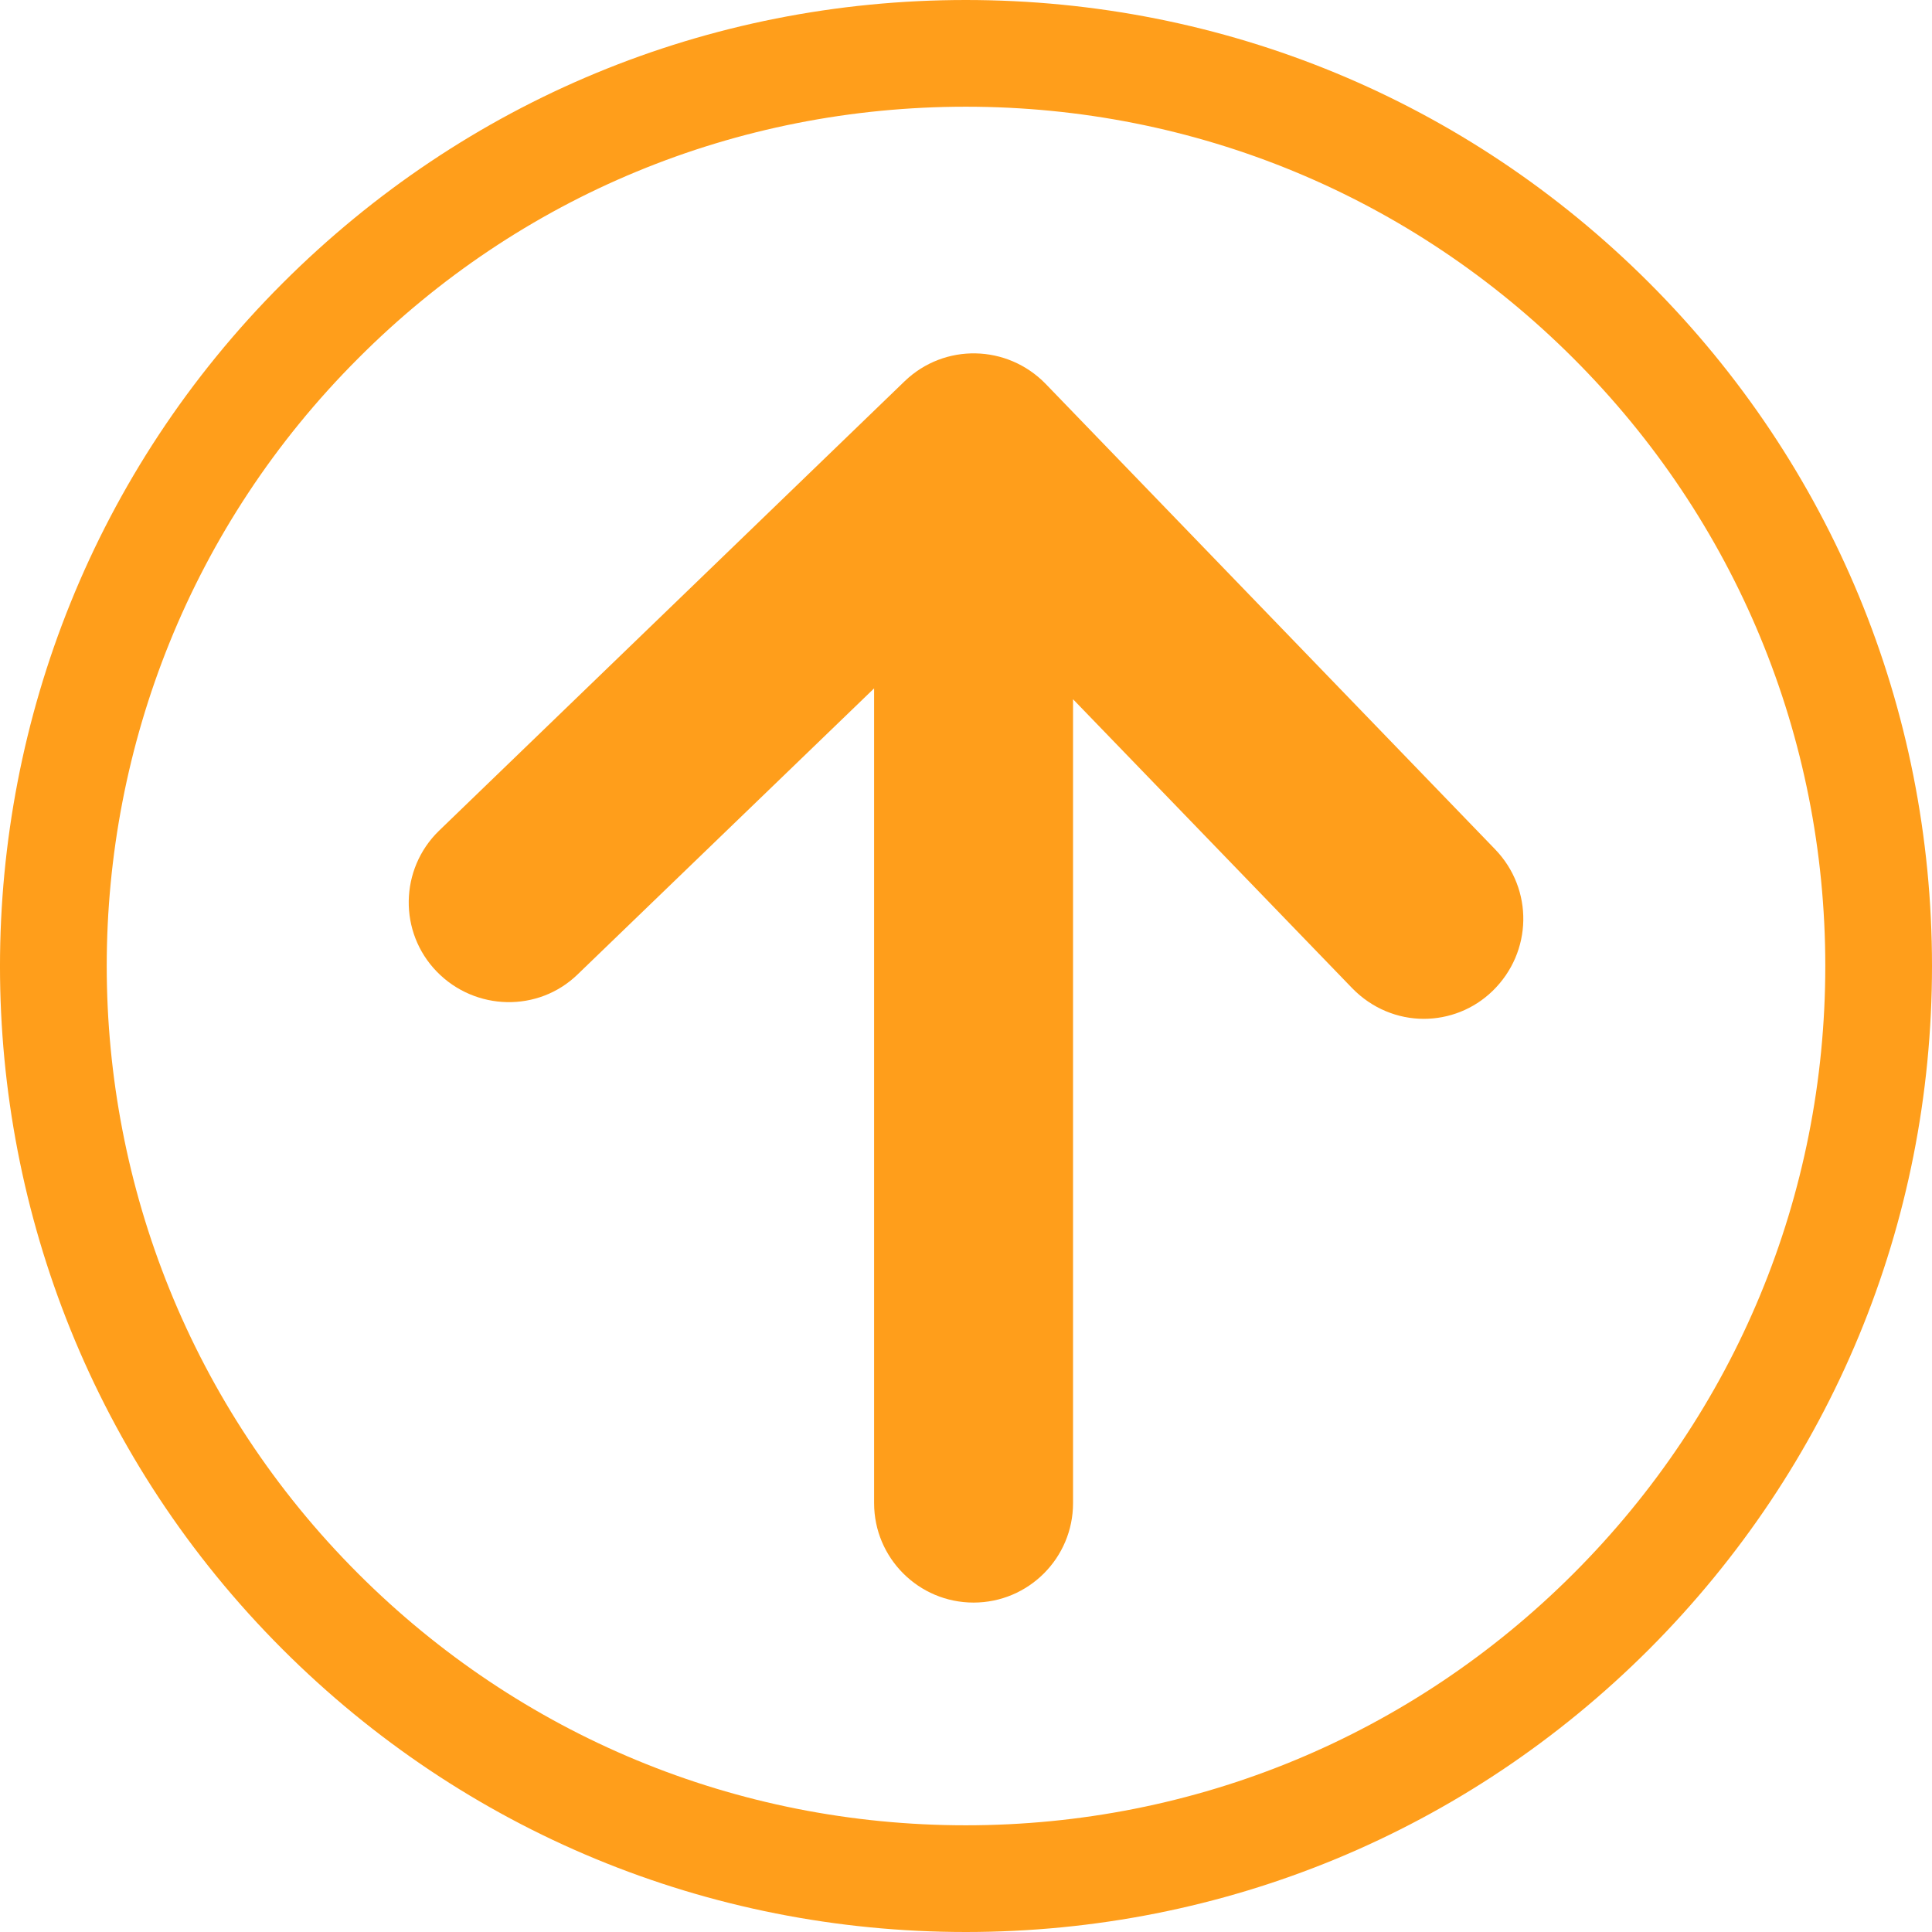
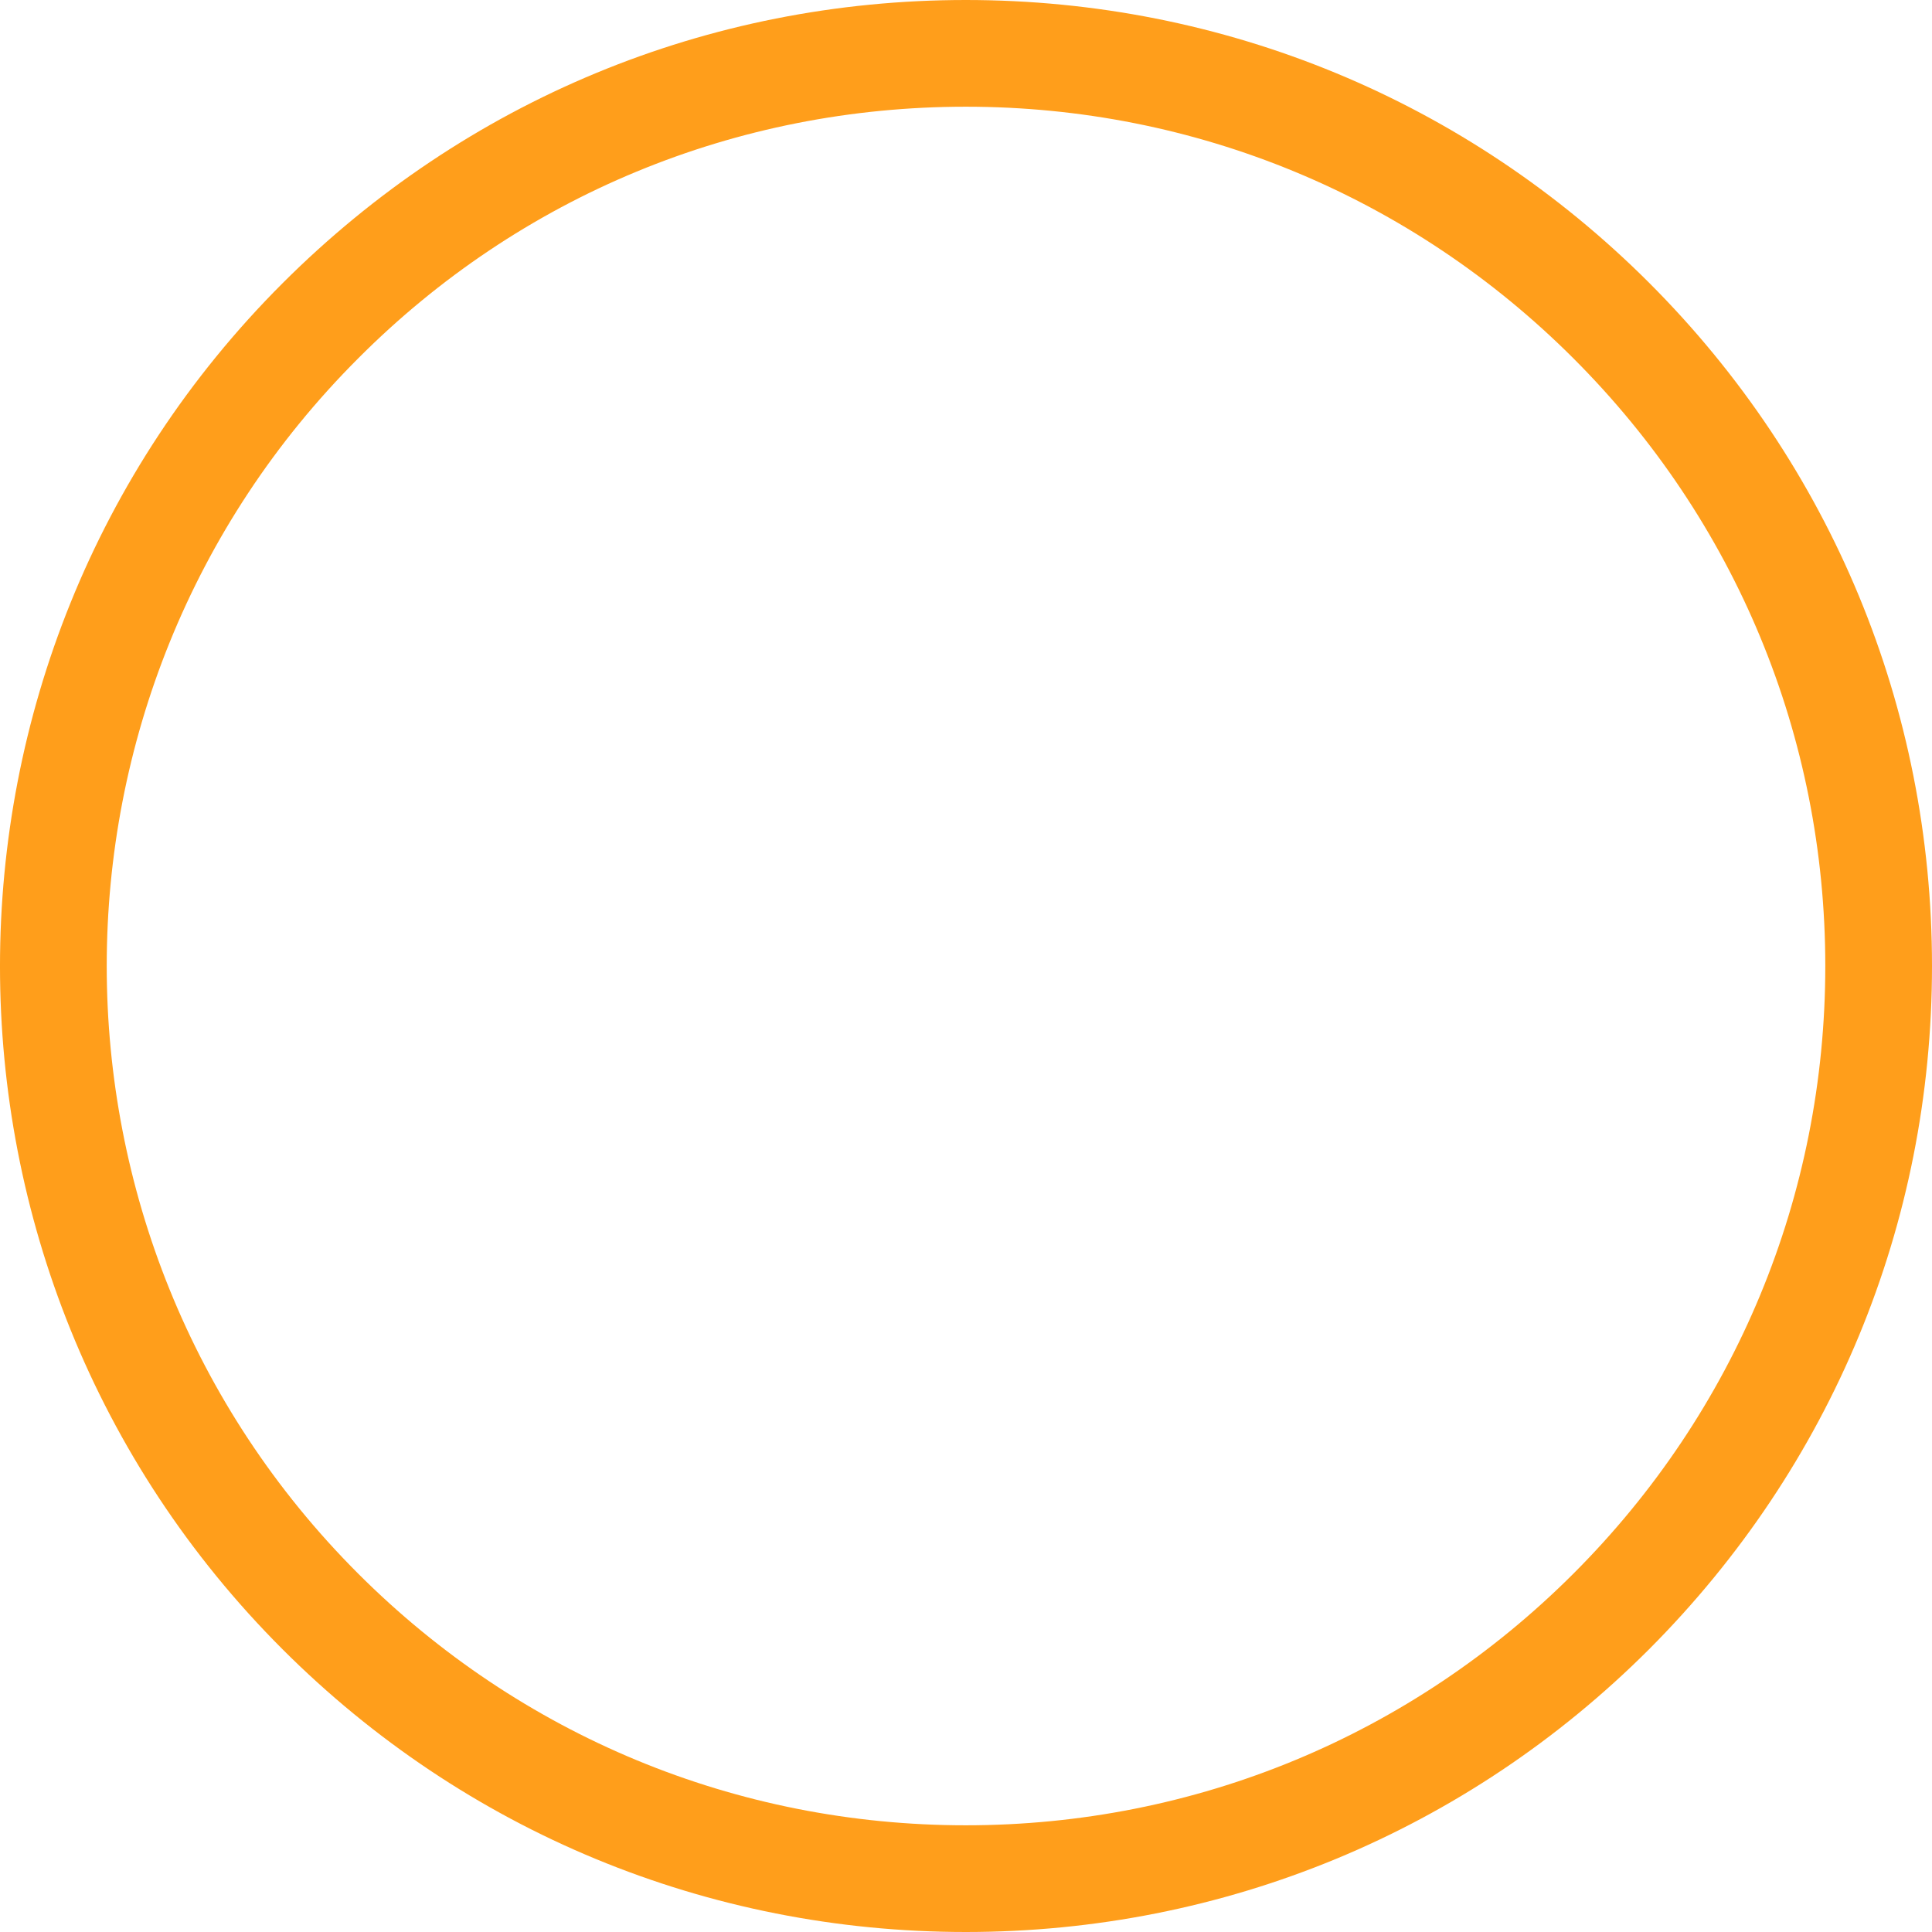
<svg xmlns="http://www.w3.org/2000/svg" width="69" height="69" viewBox="0 0 69 69" fill="none">
  <path d="M34.493 69C25.279 69 16.601 65.411 10.088 58.9C-3.363 45.451 -3.363 23.567 10.088 10.119C16.62 3.589 25.279 0 34.493 0C43.707 0 52.385 3.589 58.898 10.1C65.41 16.612 69 25.288 69 34.5C69 43.712 65.41 52.37 58.898 58.9C52.385 65.411 43.707 69 34.493 69ZM34.493 3.811C26.297 3.811 18.581 6.992 12.79 12.801C0.819 24.77 0.819 44.23 12.79 56.199C18.581 61.989 26.297 65.189 34.493 65.189C42.69 65.189 50.405 61.989 56.196 56.199C61.988 50.409 65.189 42.695 65.189 34.5C65.189 26.305 61.988 18.591 56.196 12.801C50.405 7.011 42.69 3.811 34.493 3.811Z" fill="#FF9E1B" />
-   <path d="M53.402 30.338L37.342 13.707C35.973 12.302 33.734 12.246 32.309 13.615L15.676 29.672C14.27 31.041 14.232 33.297 15.602 34.703C16.971 36.109 19.228 36.165 20.634 34.796L31.218 24.585V53.683C31.218 55.644 32.809 57.235 34.77 57.235C36.731 57.235 38.323 55.644 38.323 53.683V24.973L48.295 35.295C48.998 36.017 49.924 36.387 50.849 36.387C51.737 36.387 52.625 36.054 53.31 35.388C54.734 34 54.771 31.762 53.402 30.338Z" fill="#FF9E1B" />
</svg>